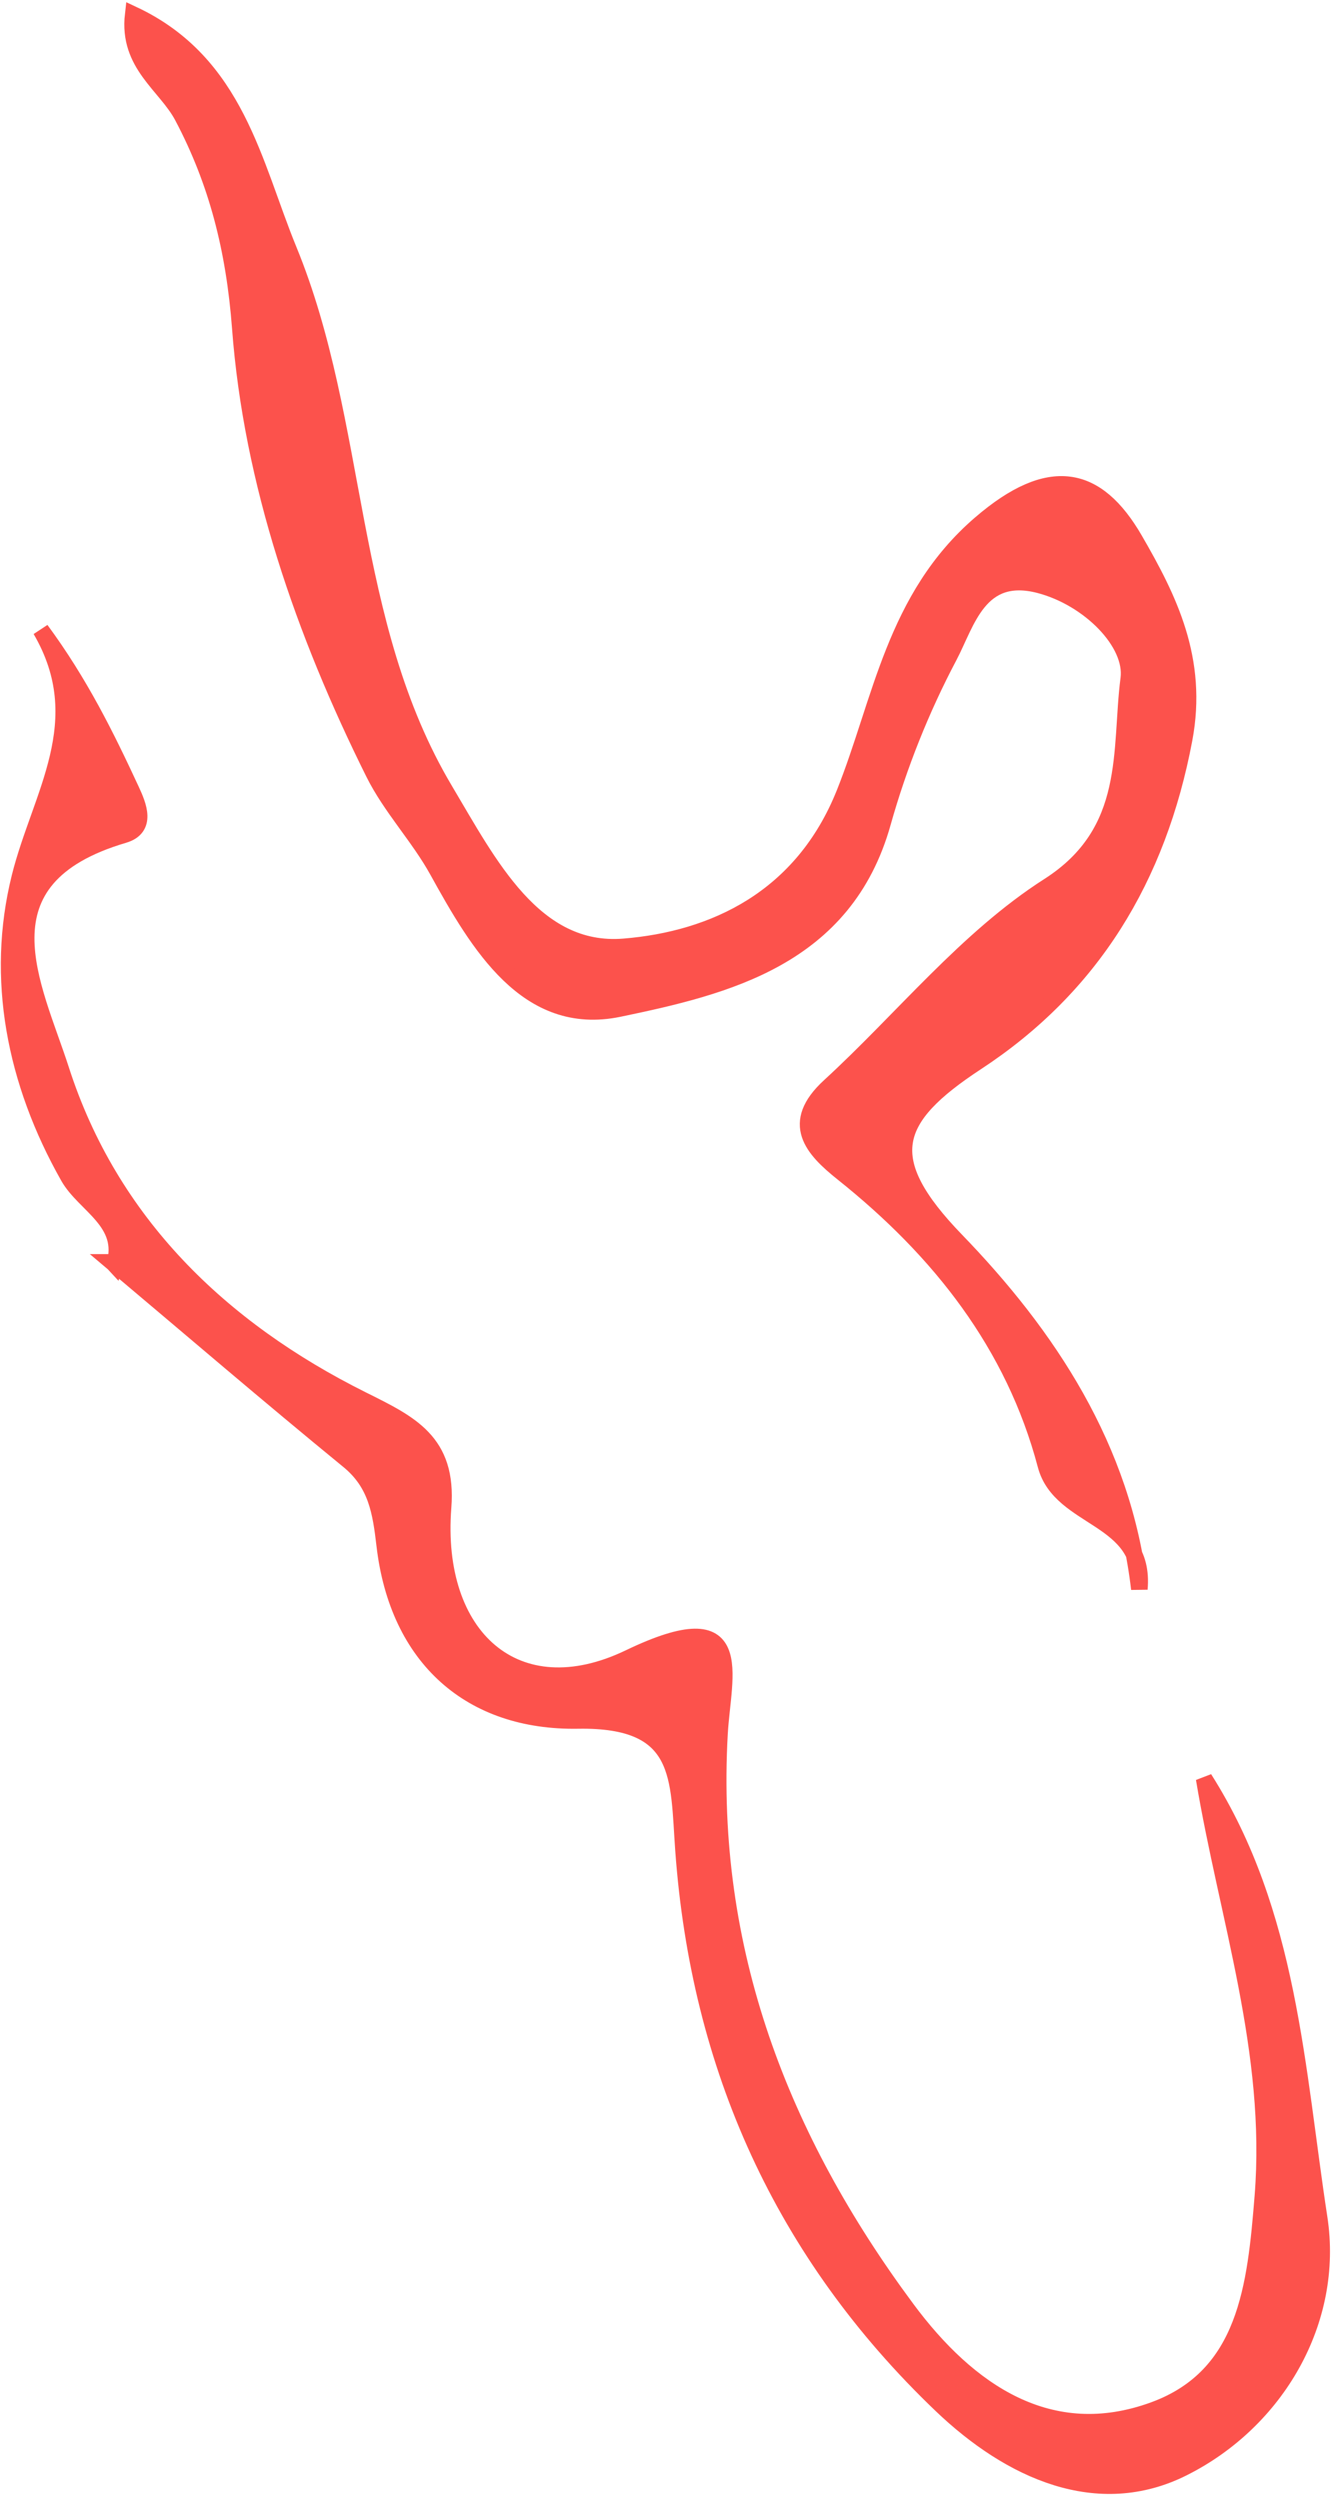
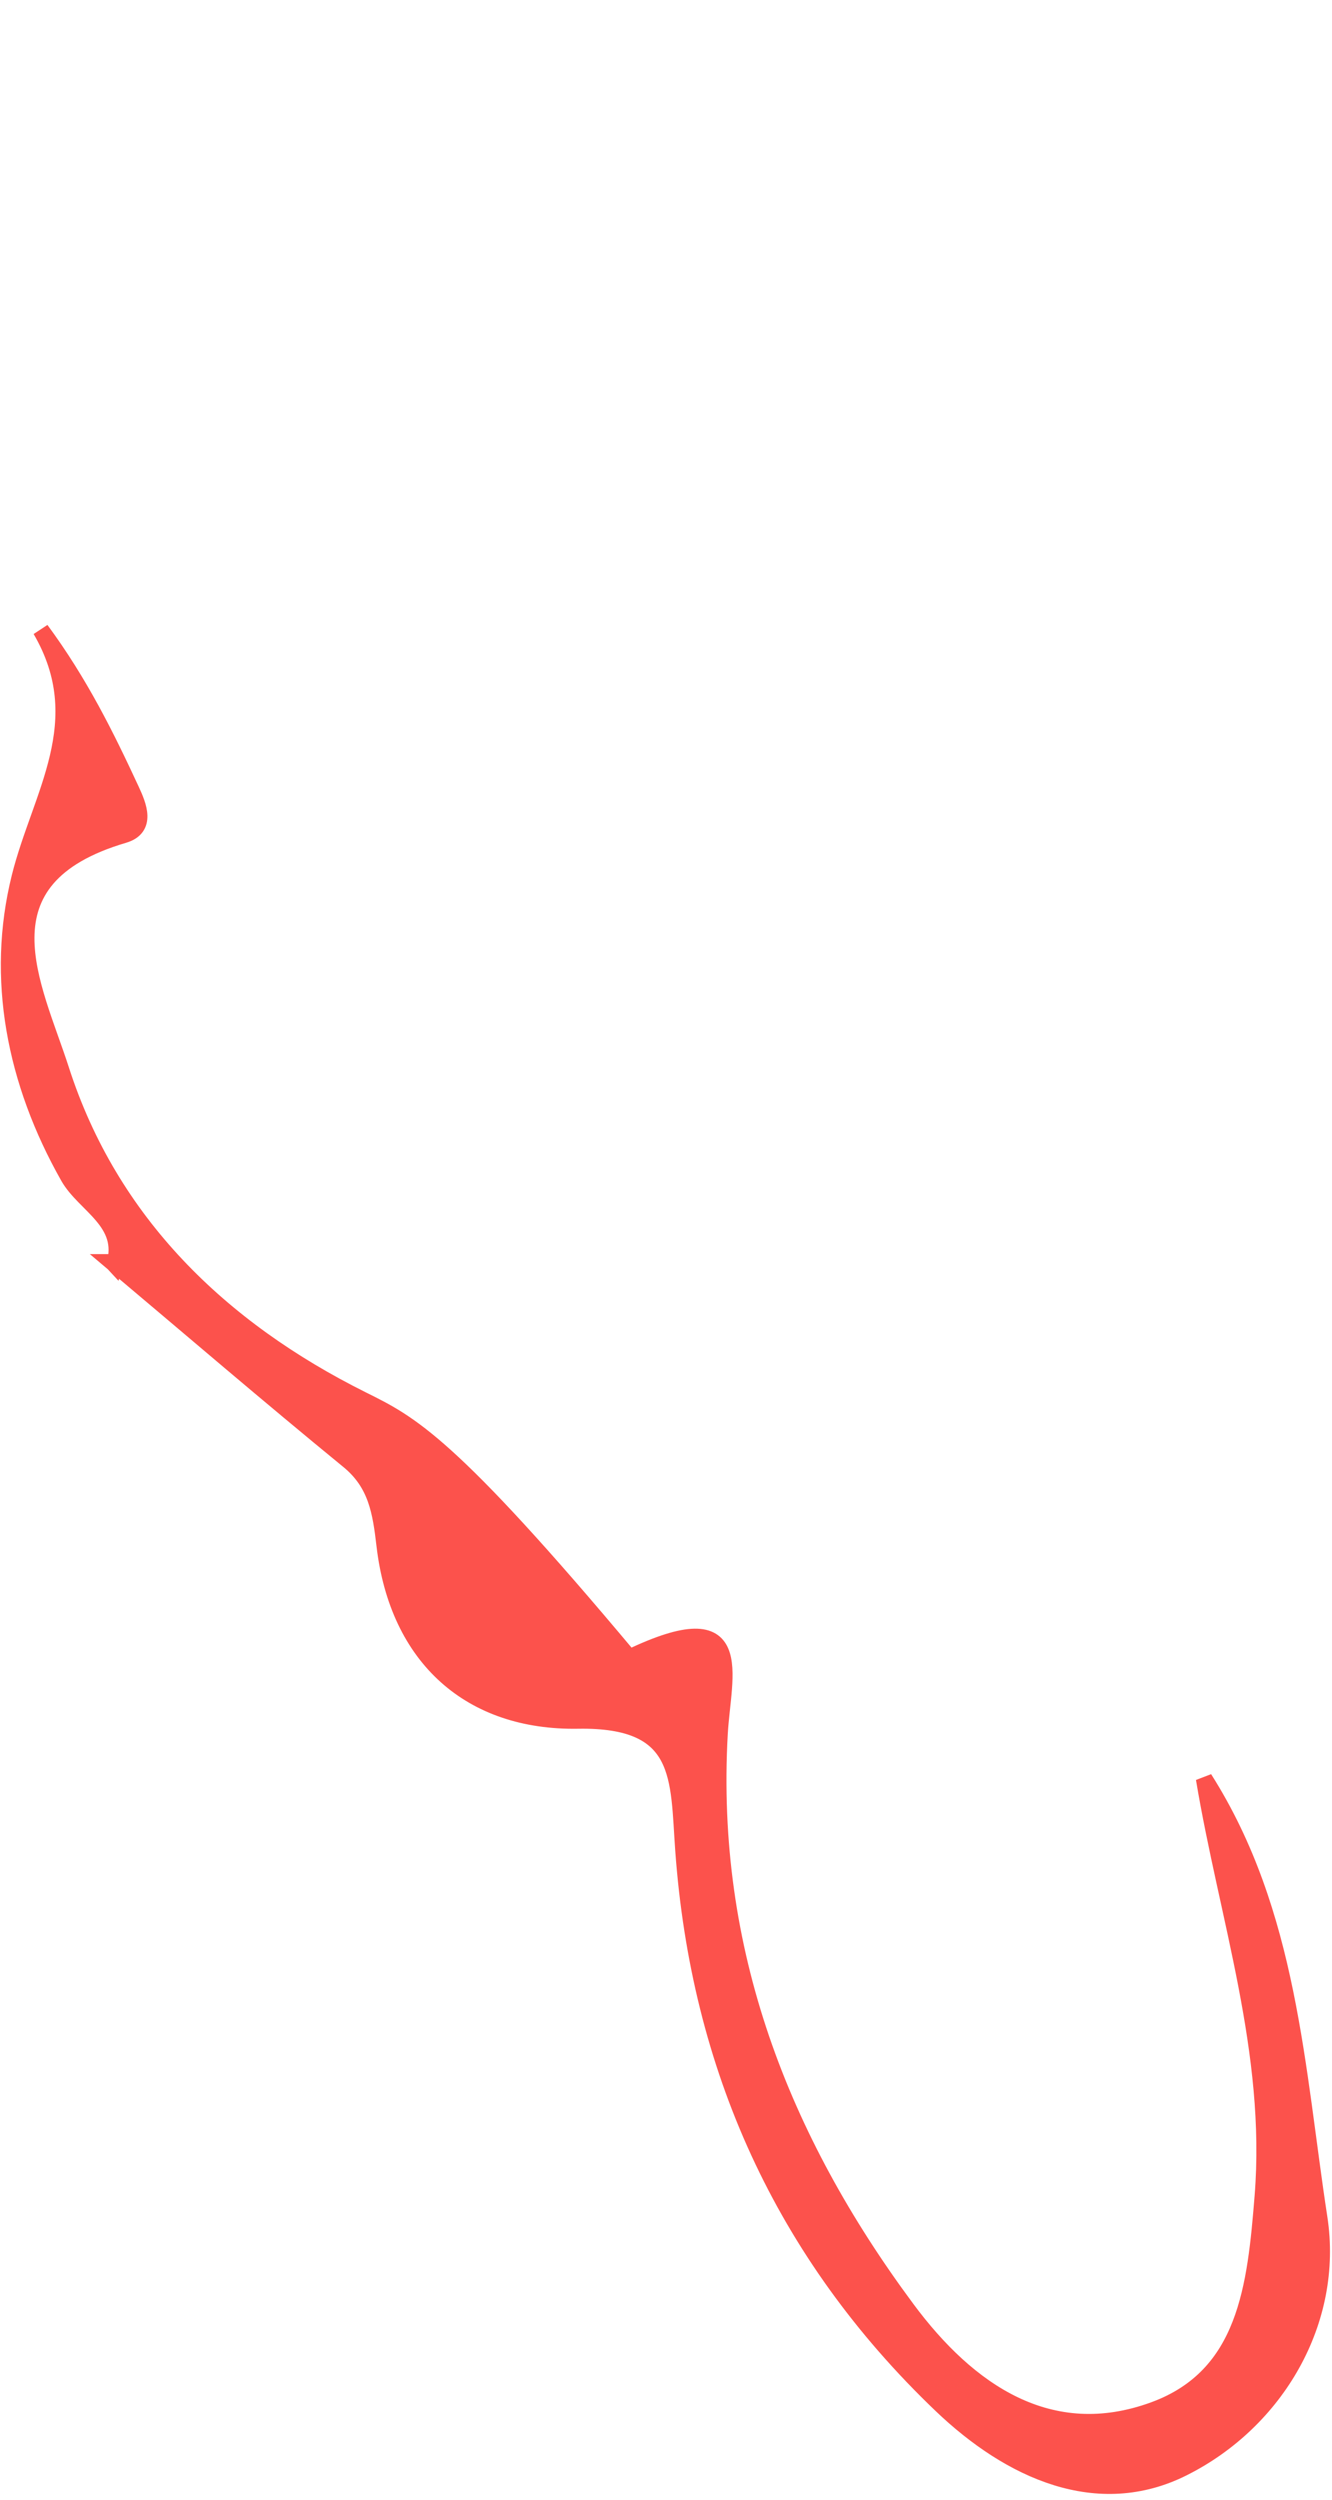
<svg xmlns="http://www.w3.org/2000/svg" width="161" height="302" viewBox="0 0 161 302" fill="none">
-   <path d="M137.714 191.932C135.756 174.903 126.646 161.287 115.556 149.825C106.03 139.982 107.692 135.082 118.016 128.312C131.917 119.202 139.956 106.099 143.127 89.3C144.943 79.654 141.268 72.315 137.145 65.195C132.573 57.299 126.875 56.063 118.498 63.271C108.108 72.217 106.533 84.663 102.092 95.786C96.985 108.571 86.245 113.482 75.439 114.368C64.557 115.264 59.089 104.382 53.762 95.436C41.743 75.236 43.515 51.196 34.896 30.198C30.653 19.873 28.575 7.624 16.096 1.762C15.396 7.799 20.055 10.249 22.078 14.088C26.245 21.973 28.323 30.11 29.045 39.614C30.445 58.283 36.723 76.384 45.177 93.369C47.255 97.547 50.635 101.079 52.898 105.181C57.831 114.105 63.715 124.134 74.794 121.837C87.798 119.136 102.114 115.669 106.686 99.373C108.633 92.45 111.356 85.626 114.713 79.282C116.868 75.192 118.312 68.761 125.628 70.653C131.655 72.217 137.003 77.631 136.434 81.984C135.318 90.591 137.068 100.434 126.766 107.018C116.846 113.361 109.114 123.106 100.277 131.21C95.388 135.694 98.232 138.789 101.874 141.699C113.576 151.028 122.555 162.38 126.416 176.981C128.188 183.685 138.512 183.084 137.714 191.932Z" fill="#FC524C" stroke="#FC524C" stroke-width="2" />
-   <path d="M13.602 152.483C23.096 160.478 32.523 168.56 42.137 176.424C45.516 179.191 46.03 182.614 46.5 186.639C48.097 200.321 56.945 208.031 69.862 207.812C82.734 207.594 81.98 214.768 82.614 223.463C84.506 249.635 94.633 272.198 113.762 290.484C122.161 298.512 132.716 303.236 142.985 298.096C154.283 292.442 161.359 280.302 159.445 267.889C156.689 249.941 155.869 231.075 145.544 214.834C148.344 231.6 154.042 247.83 152.643 265.286C151.768 276.168 150.674 287.028 139.464 291.118C126.897 295.701 117.021 288.887 109.617 278.913C94.327 258.319 85.501 235.57 86.967 209.42C87.371 202.224 90.576 193.277 76.063 200.244C62.381 206.817 52.33 197.729 53.555 182.067C54.178 174.116 49.585 171.972 43.766 169.074C26.617 160.532 13.307 147.66 7.368 129.22C4.109 119.093 -3.109 106.154 14.959 100.839C17.846 99.986 16.73 97.317 15.855 95.436C12.837 88.929 9.665 82.498 4.929 76.078C11.393 87.168 4.853 96.06 2.392 105.979C-0.626 118.13 1.769 130.653 8.287 142.148C10.223 145.56 15.374 147.594 13.843 152.8C13.821 152.778 13.613 152.483 13.613 152.483H13.602Z" fill="#FC524C" stroke="#FC524C" stroke-width="2" />
+   <path d="M13.602 152.483C23.096 160.478 32.523 168.56 42.137 176.424C45.516 179.191 46.03 182.614 46.5 186.639C48.097 200.321 56.945 208.031 69.862 207.812C82.734 207.594 81.98 214.768 82.614 223.463C84.506 249.635 94.633 272.198 113.762 290.484C122.161 298.512 132.716 303.236 142.985 298.096C154.283 292.442 161.359 280.302 159.445 267.889C156.689 249.941 155.869 231.075 145.544 214.834C148.344 231.6 154.042 247.83 152.643 265.286C151.768 276.168 150.674 287.028 139.464 291.118C126.897 295.701 117.021 288.887 109.617 278.913C94.327 258.319 85.501 235.57 86.967 209.42C87.371 202.224 90.576 193.277 76.063 200.244C54.178 174.116 49.585 171.972 43.766 169.074C26.617 160.532 13.307 147.66 7.368 129.22C4.109 119.093 -3.109 106.154 14.959 100.839C17.846 99.986 16.73 97.317 15.855 95.436C12.837 88.929 9.665 82.498 4.929 76.078C11.393 87.168 4.853 96.06 2.392 105.979C-0.626 118.13 1.769 130.653 8.287 142.148C10.223 145.56 15.374 147.594 13.843 152.8C13.821 152.778 13.613 152.483 13.613 152.483H13.602Z" fill="#FC524C" stroke="#FC524C" stroke-width="2" />
</svg>